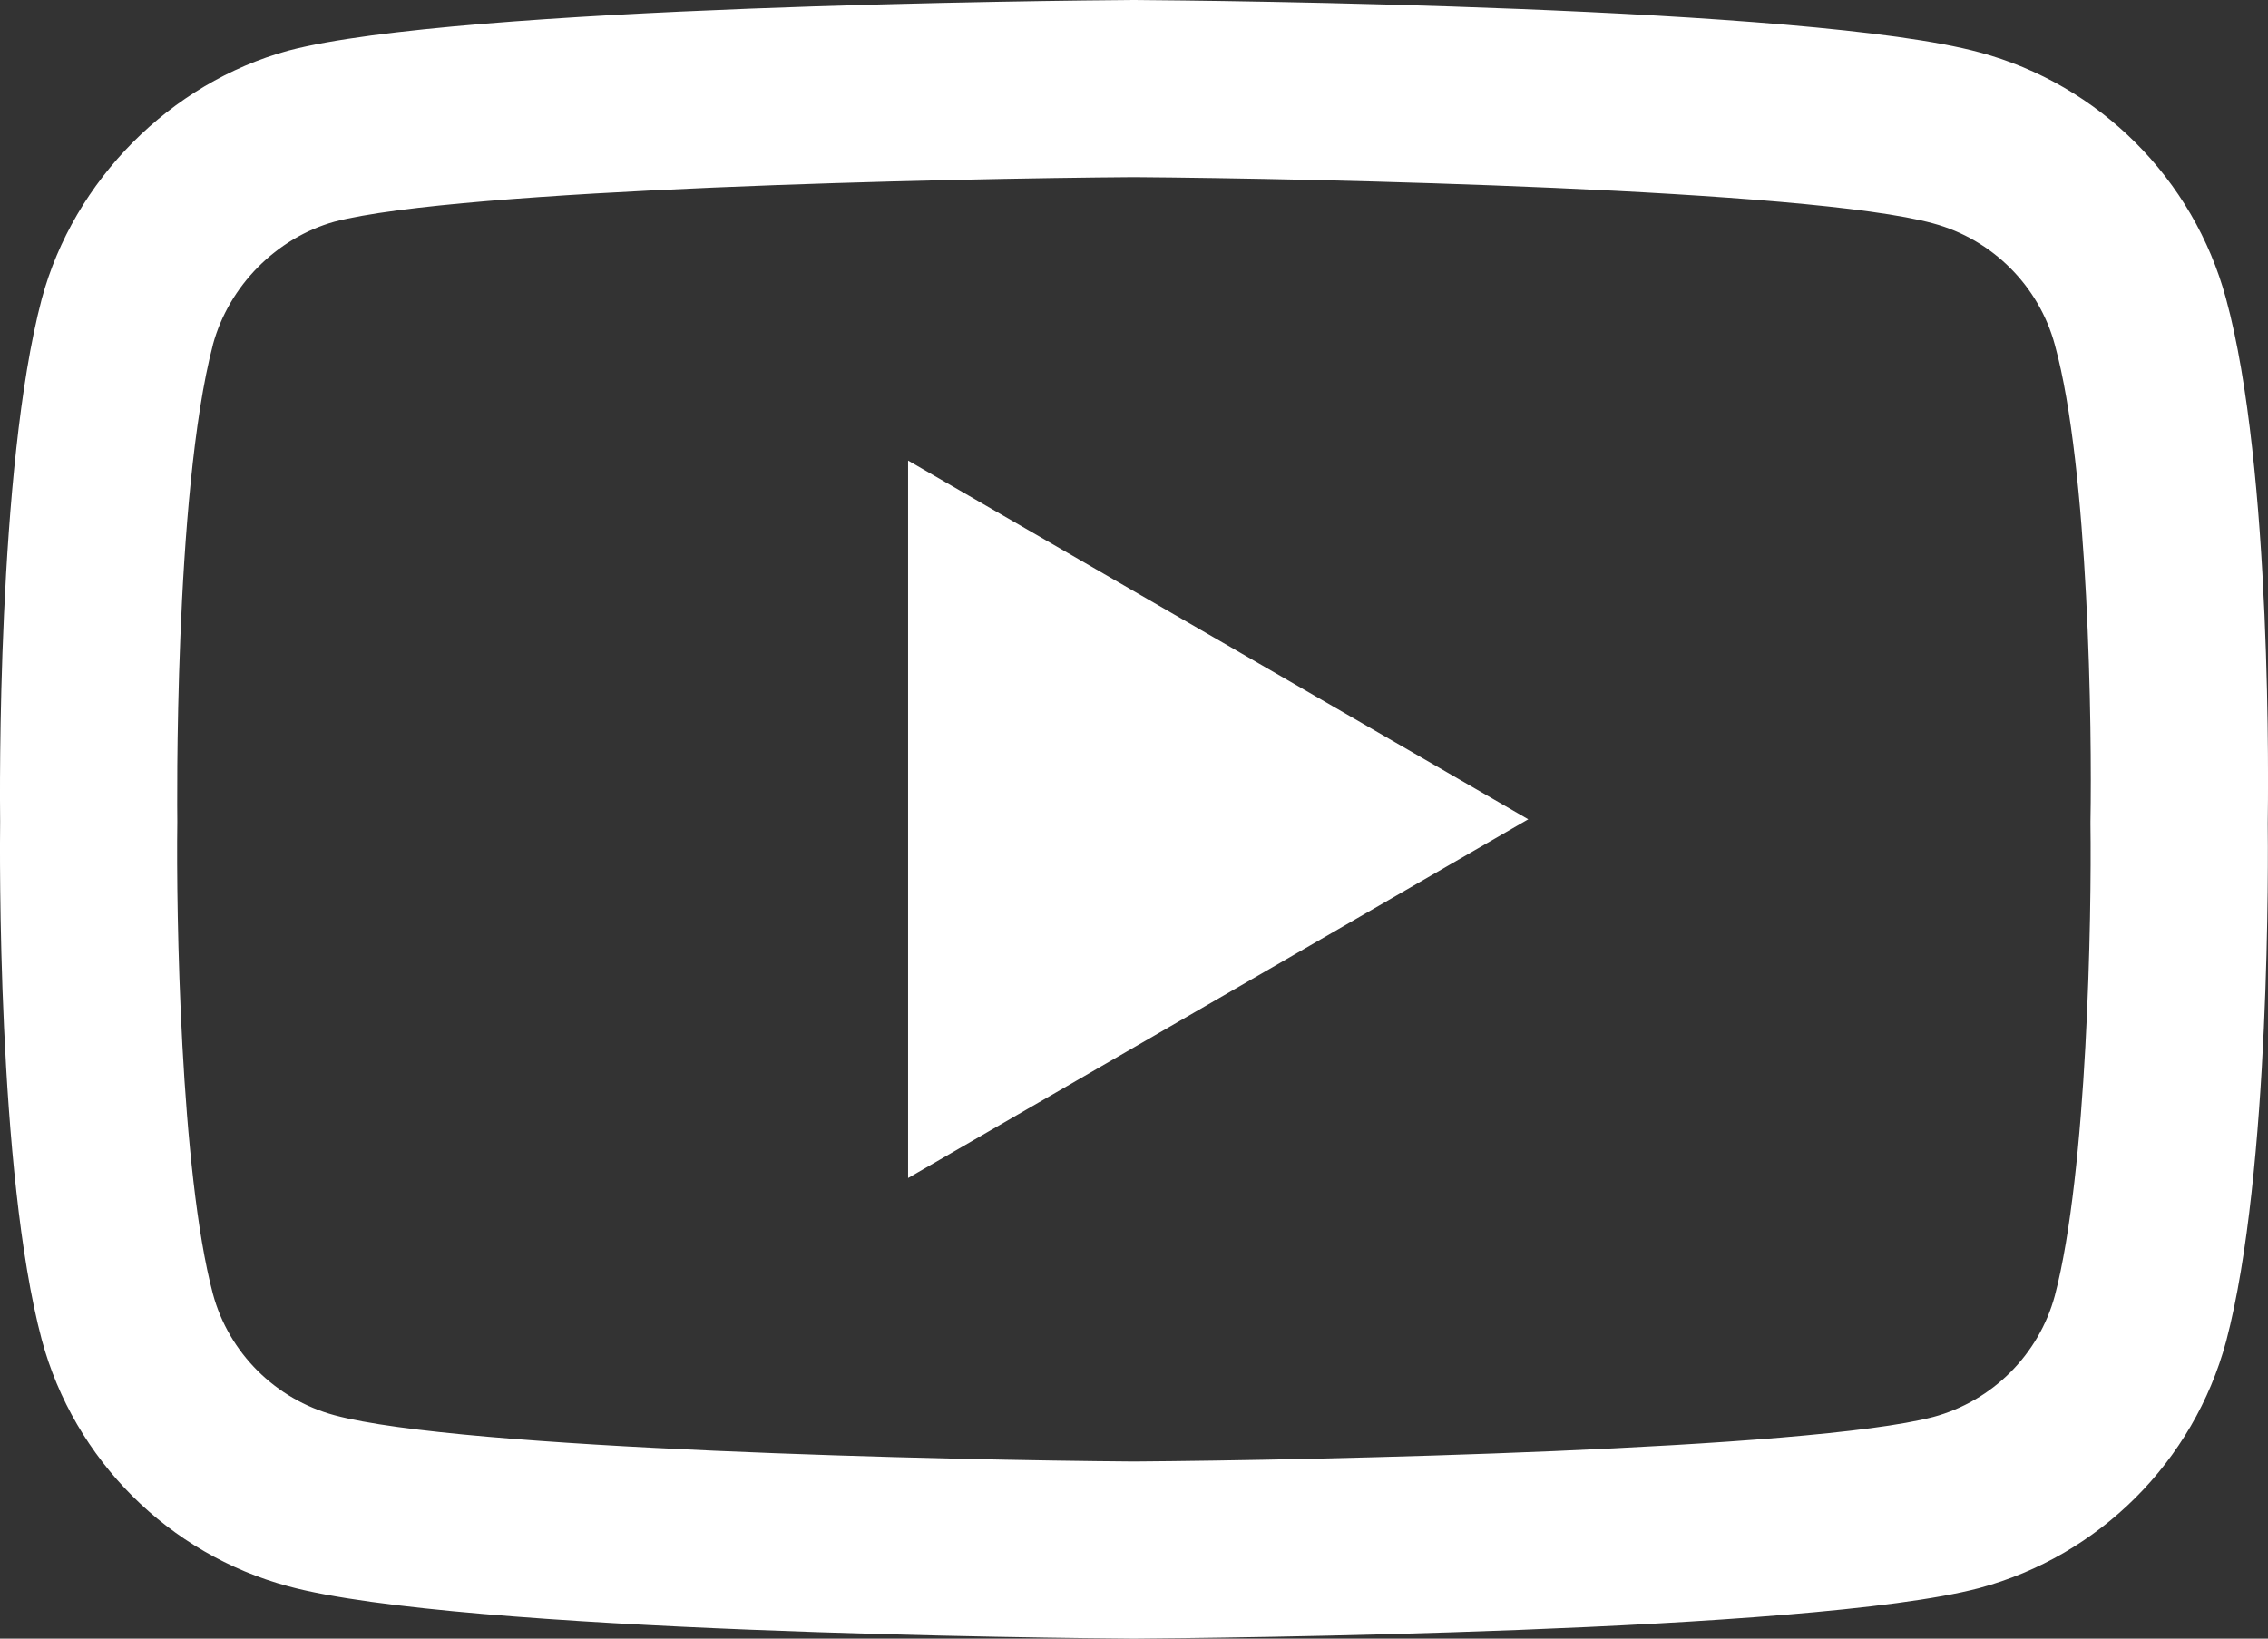
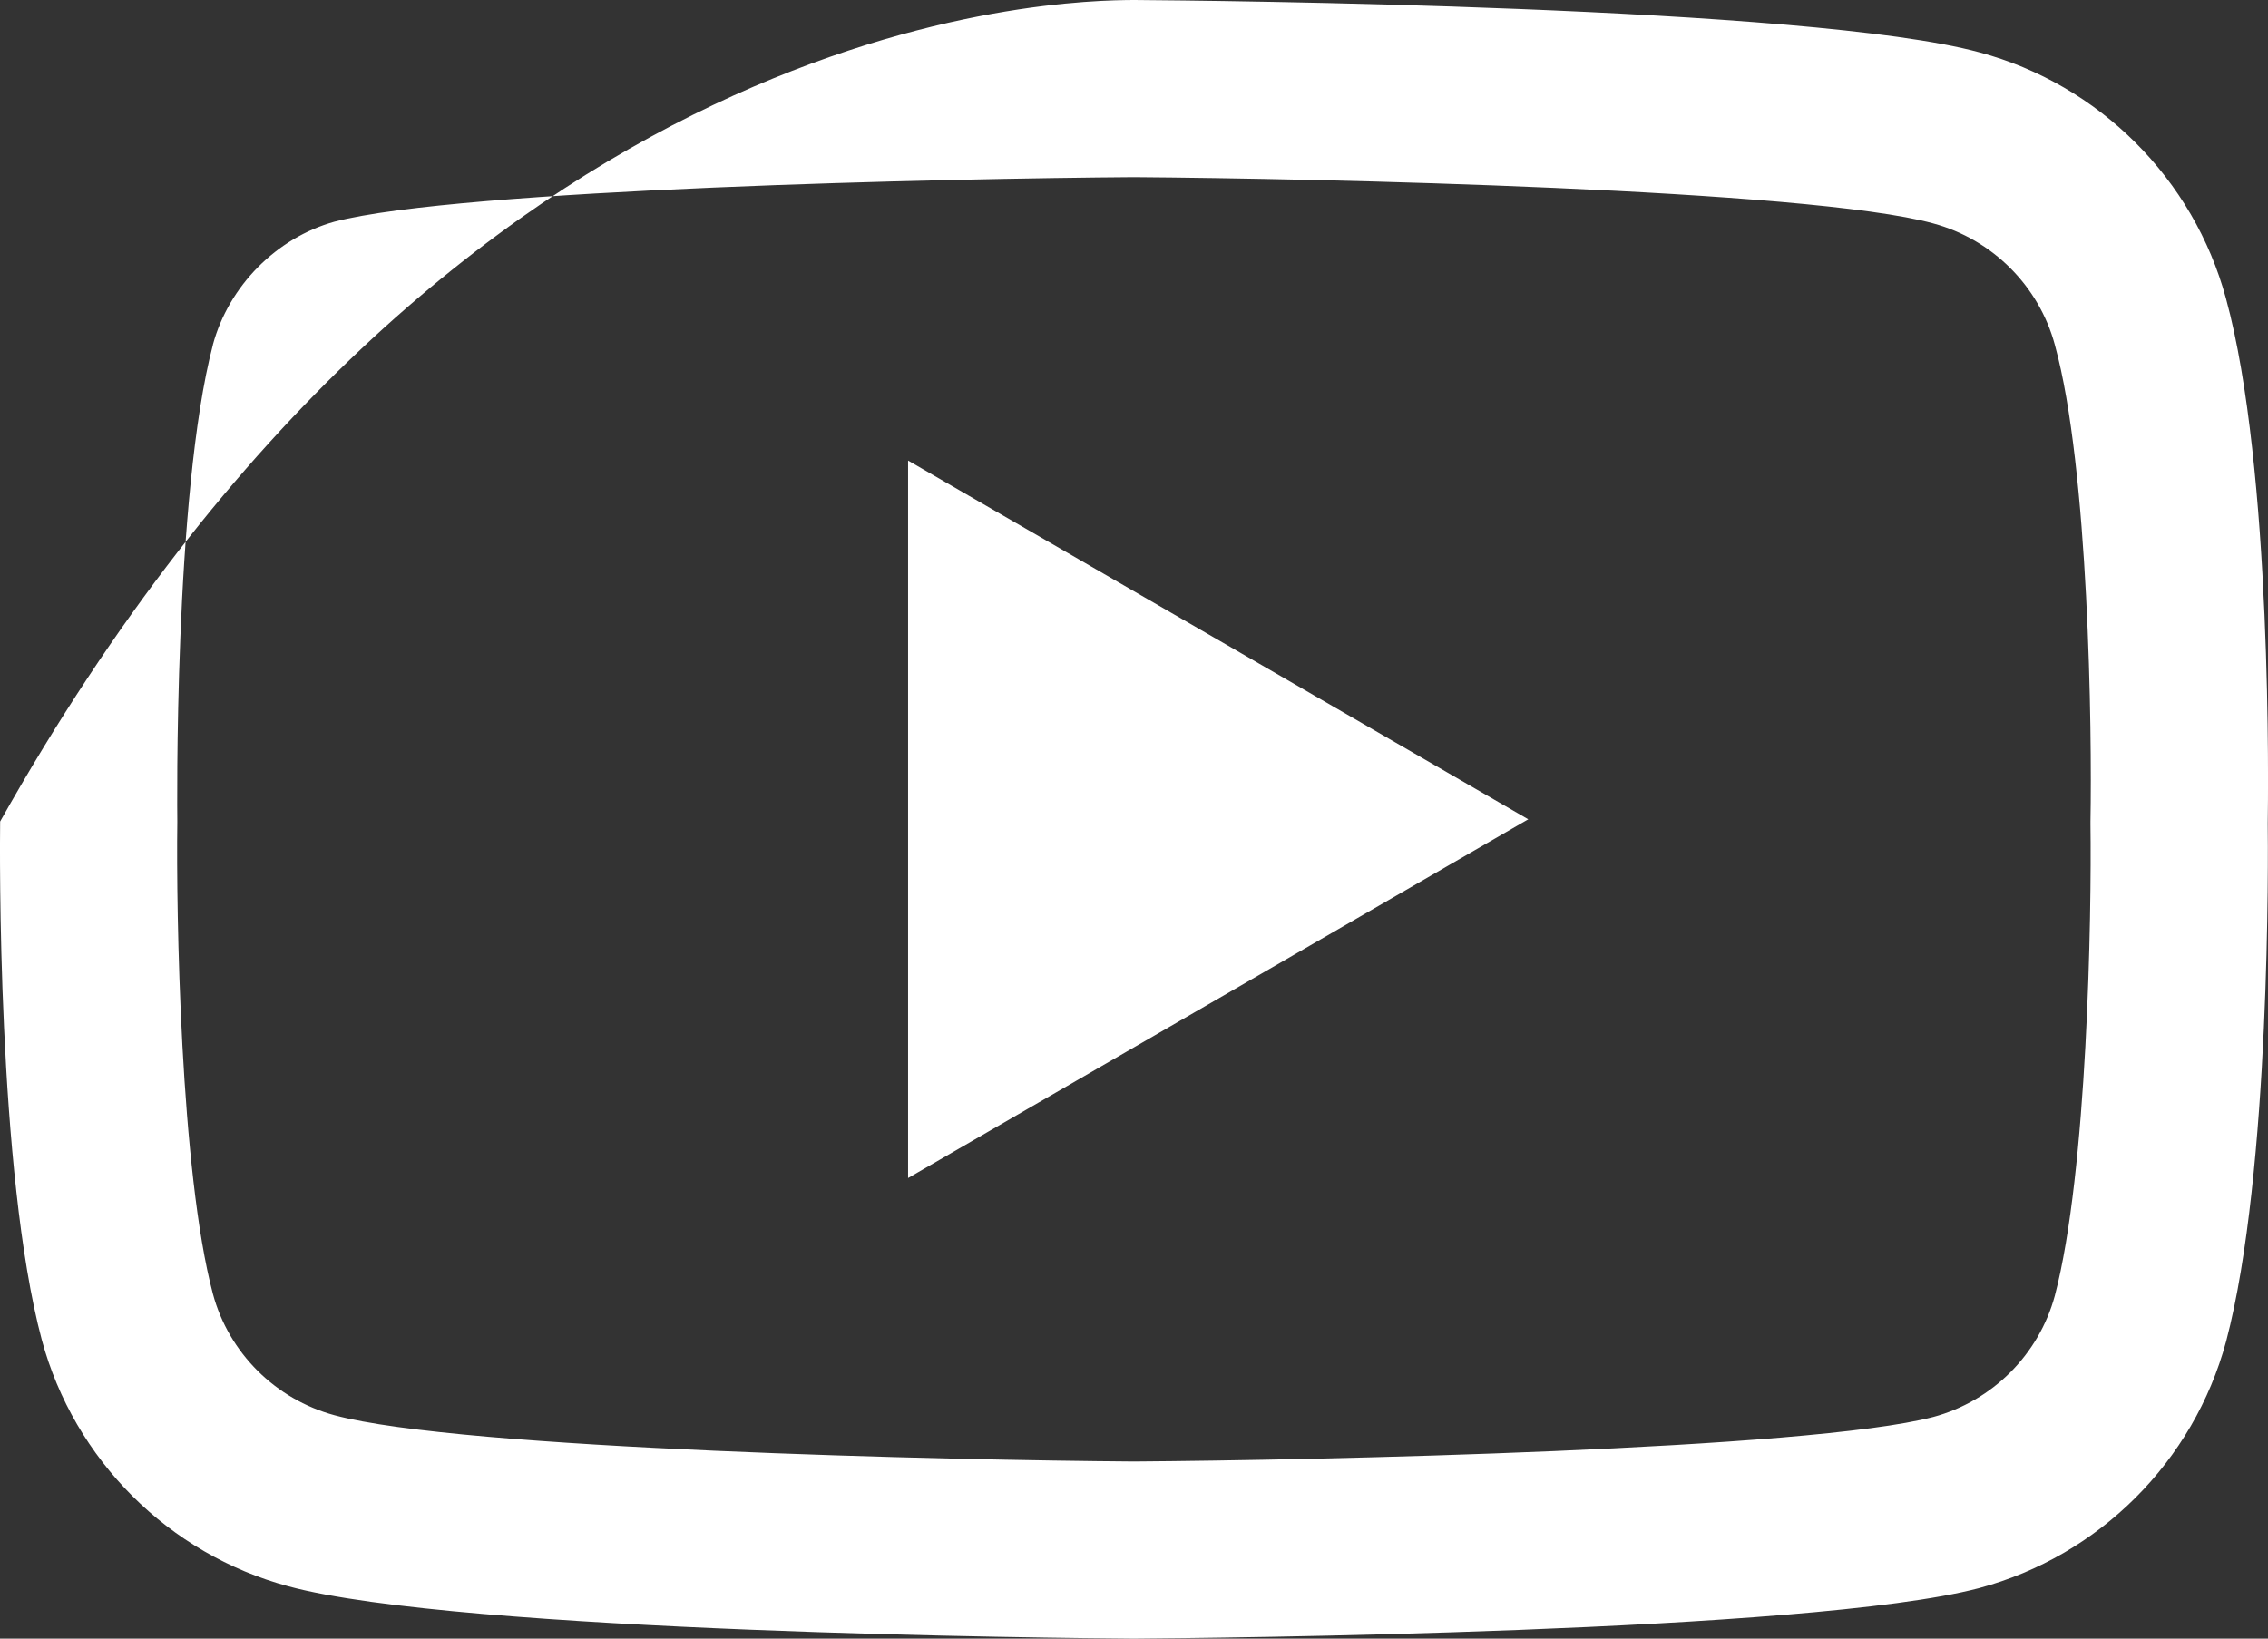
<svg xmlns="http://www.w3.org/2000/svg" id="Capa_1" data-name="Capa 1" viewBox="0 0 511 369.27">
  <rect x="0" y="0" width="511" height="369.27" fill="#333333" stroke="none" />
-   <path d="m255.48,369.27h-.14c-15.42-.11-151.73-1.35-190.35-11.79-26.99-7.26-48.3-28.54-55.57-55.53C-.68,264.01-.04,190.97.03,185.13c-.07-5.81-.72-79.45,9.36-117.7.01-.04.02-.07.03-.11,7.19-26.69,28.98-48.63,55.5-55.9.07-.02.14-.04.2-.05C103.31,1.33,239.9.11,255.35,0h.28c15.46.11,152.13,1.35,190.4,11.81,26.92,7.24,48.21,28.49,55.5,55.45,10.48,38.28,9.51,112.08,9.41,118.31.07,6.14.69,78.52-9.36,116.65,0,.04-.02.07-.03.11-7.28,26.99-28.58,48.28-55.6,55.54-.04.01-.07.02-.11.03-38.18,10.03-174.76,11.26-190.21,11.37h-.14ZM47.98,77.67c-8.87,33.76-8.04,106.47-8.03,107.2v.53c-.27,20.16.67,78.56,8.03,106.21,3.57,13.24,14.08,23.73,27.4,27.32,28.5,7.71,139.52,10.13,180.09,10.42,40.68-.28,151.87-2.64,180.15-10.04,13.28-3.59,23.75-14.05,27.35-27.31,7.37-28.06,8.3-86.17,8.03-106.21,0-.21,0-.42,0-.63.37-20.41-.35-79.48-8-107.36,0-.03-.02-.05-.02-.08-3.59-13.3-14.1-23.79-27.42-27.38-28.22-7.72-139.42-10.13-180.09-10.42-40.65.28-151.73,2.64-180.1,10.03-13.07,3.63-23.82,14.49-27.4,27.72Zm434.29,219.47h.01-.01Zm-277.67-31.66V103.79l139.73,80.84-139.73,80.84Z" fill="#fff" />
+   <path d="m255.48,369.27h-.14c-15.42-.11-151.73-1.35-190.35-11.79-26.99-7.26-48.3-28.54-55.57-55.53C-.68,264.01-.04,190.97.03,185.13C103.31,1.33,239.9.11,255.35,0h.28c15.46.11,152.13,1.35,190.4,11.81,26.92,7.24,48.21,28.49,55.5,55.45,10.48,38.28,9.51,112.08,9.41,118.31.07,6.14.69,78.52-9.36,116.65,0,.04-.02.07-.03.11-7.28,26.99-28.58,48.28-55.6,55.54-.04.01-.07.02-.11.03-38.18,10.03-174.76,11.26-190.21,11.37h-.14ZM47.98,77.67c-8.87,33.76-8.04,106.47-8.03,107.2v.53c-.27,20.16.67,78.56,8.03,106.21,3.57,13.24,14.08,23.73,27.4,27.32,28.5,7.71,139.52,10.13,180.09,10.42,40.68-.28,151.87-2.64,180.15-10.04,13.28-3.59,23.75-14.05,27.35-27.31,7.37-28.06,8.3-86.17,8.03-106.21,0-.21,0-.42,0-.63.37-20.41-.35-79.48-8-107.36,0-.03-.02-.05-.02-.08-3.59-13.3-14.1-23.79-27.42-27.38-28.22-7.72-139.42-10.13-180.09-10.42-40.65.28-151.73,2.64-180.1,10.03-13.07,3.63-23.82,14.49-27.4,27.72Zm434.29,219.47h.01-.01Zm-277.67-31.66V103.79l139.73,80.84-139.73,80.84Z" fill="#fff" />
</svg>